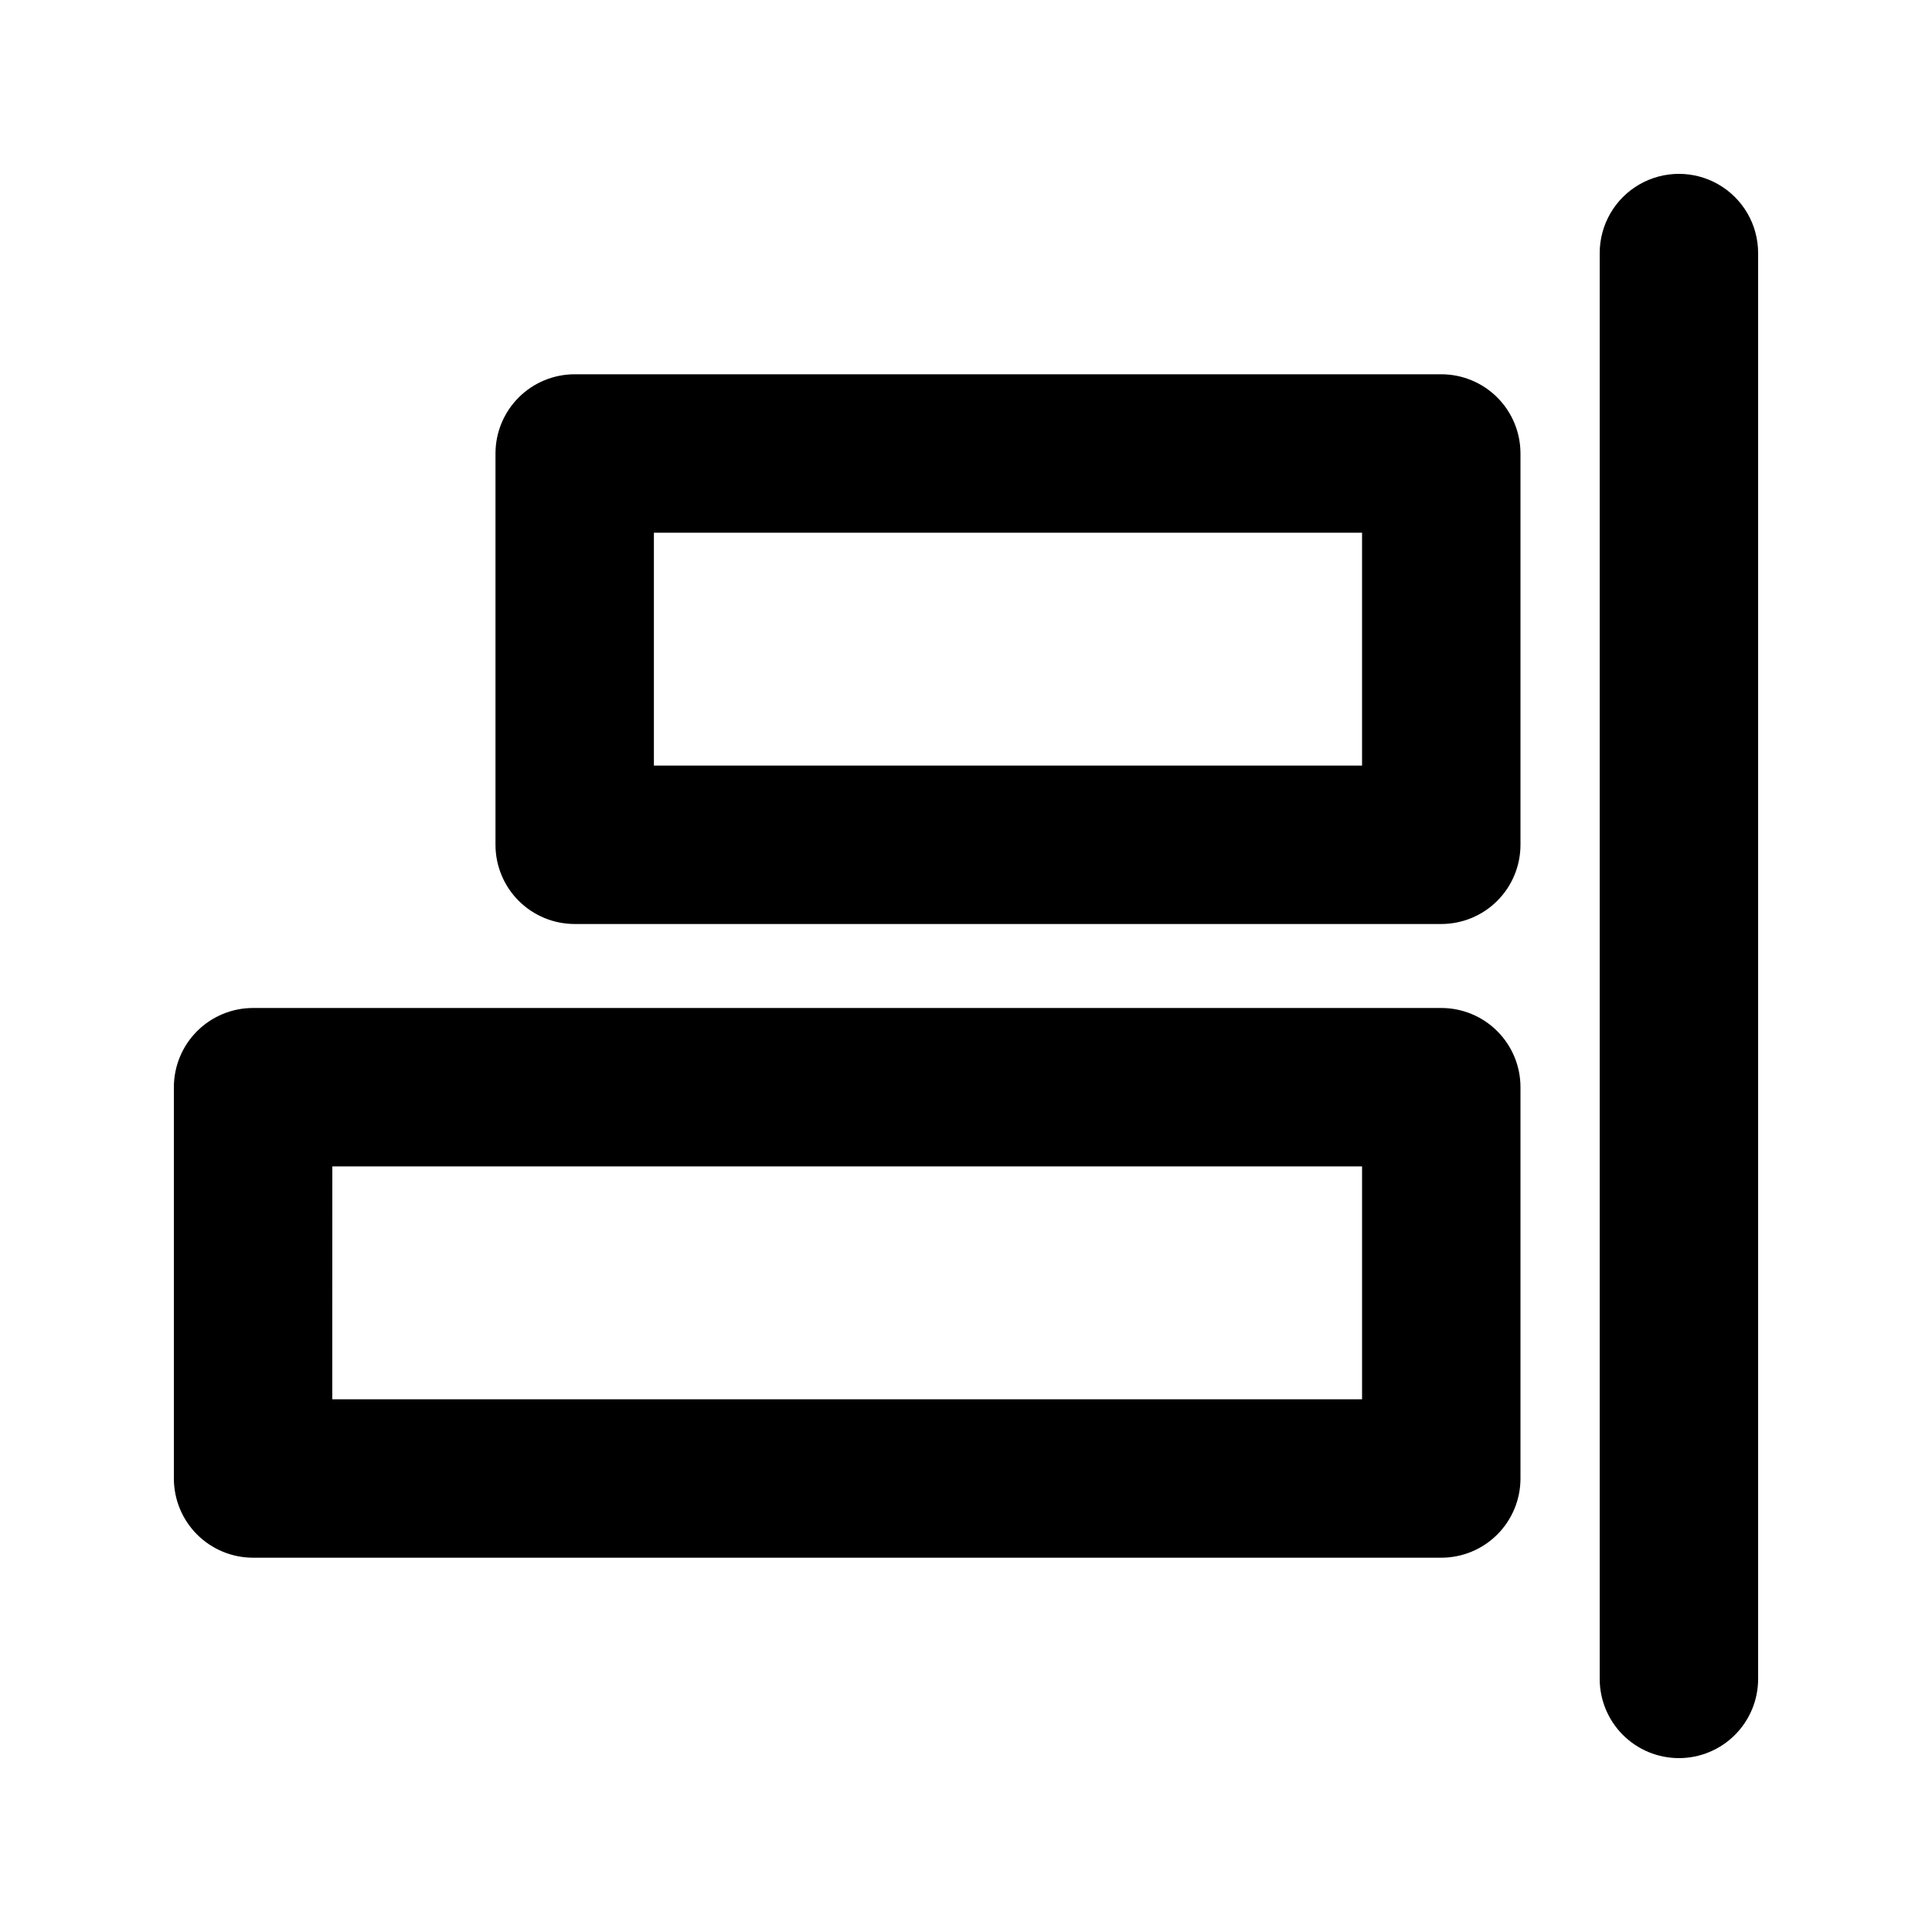
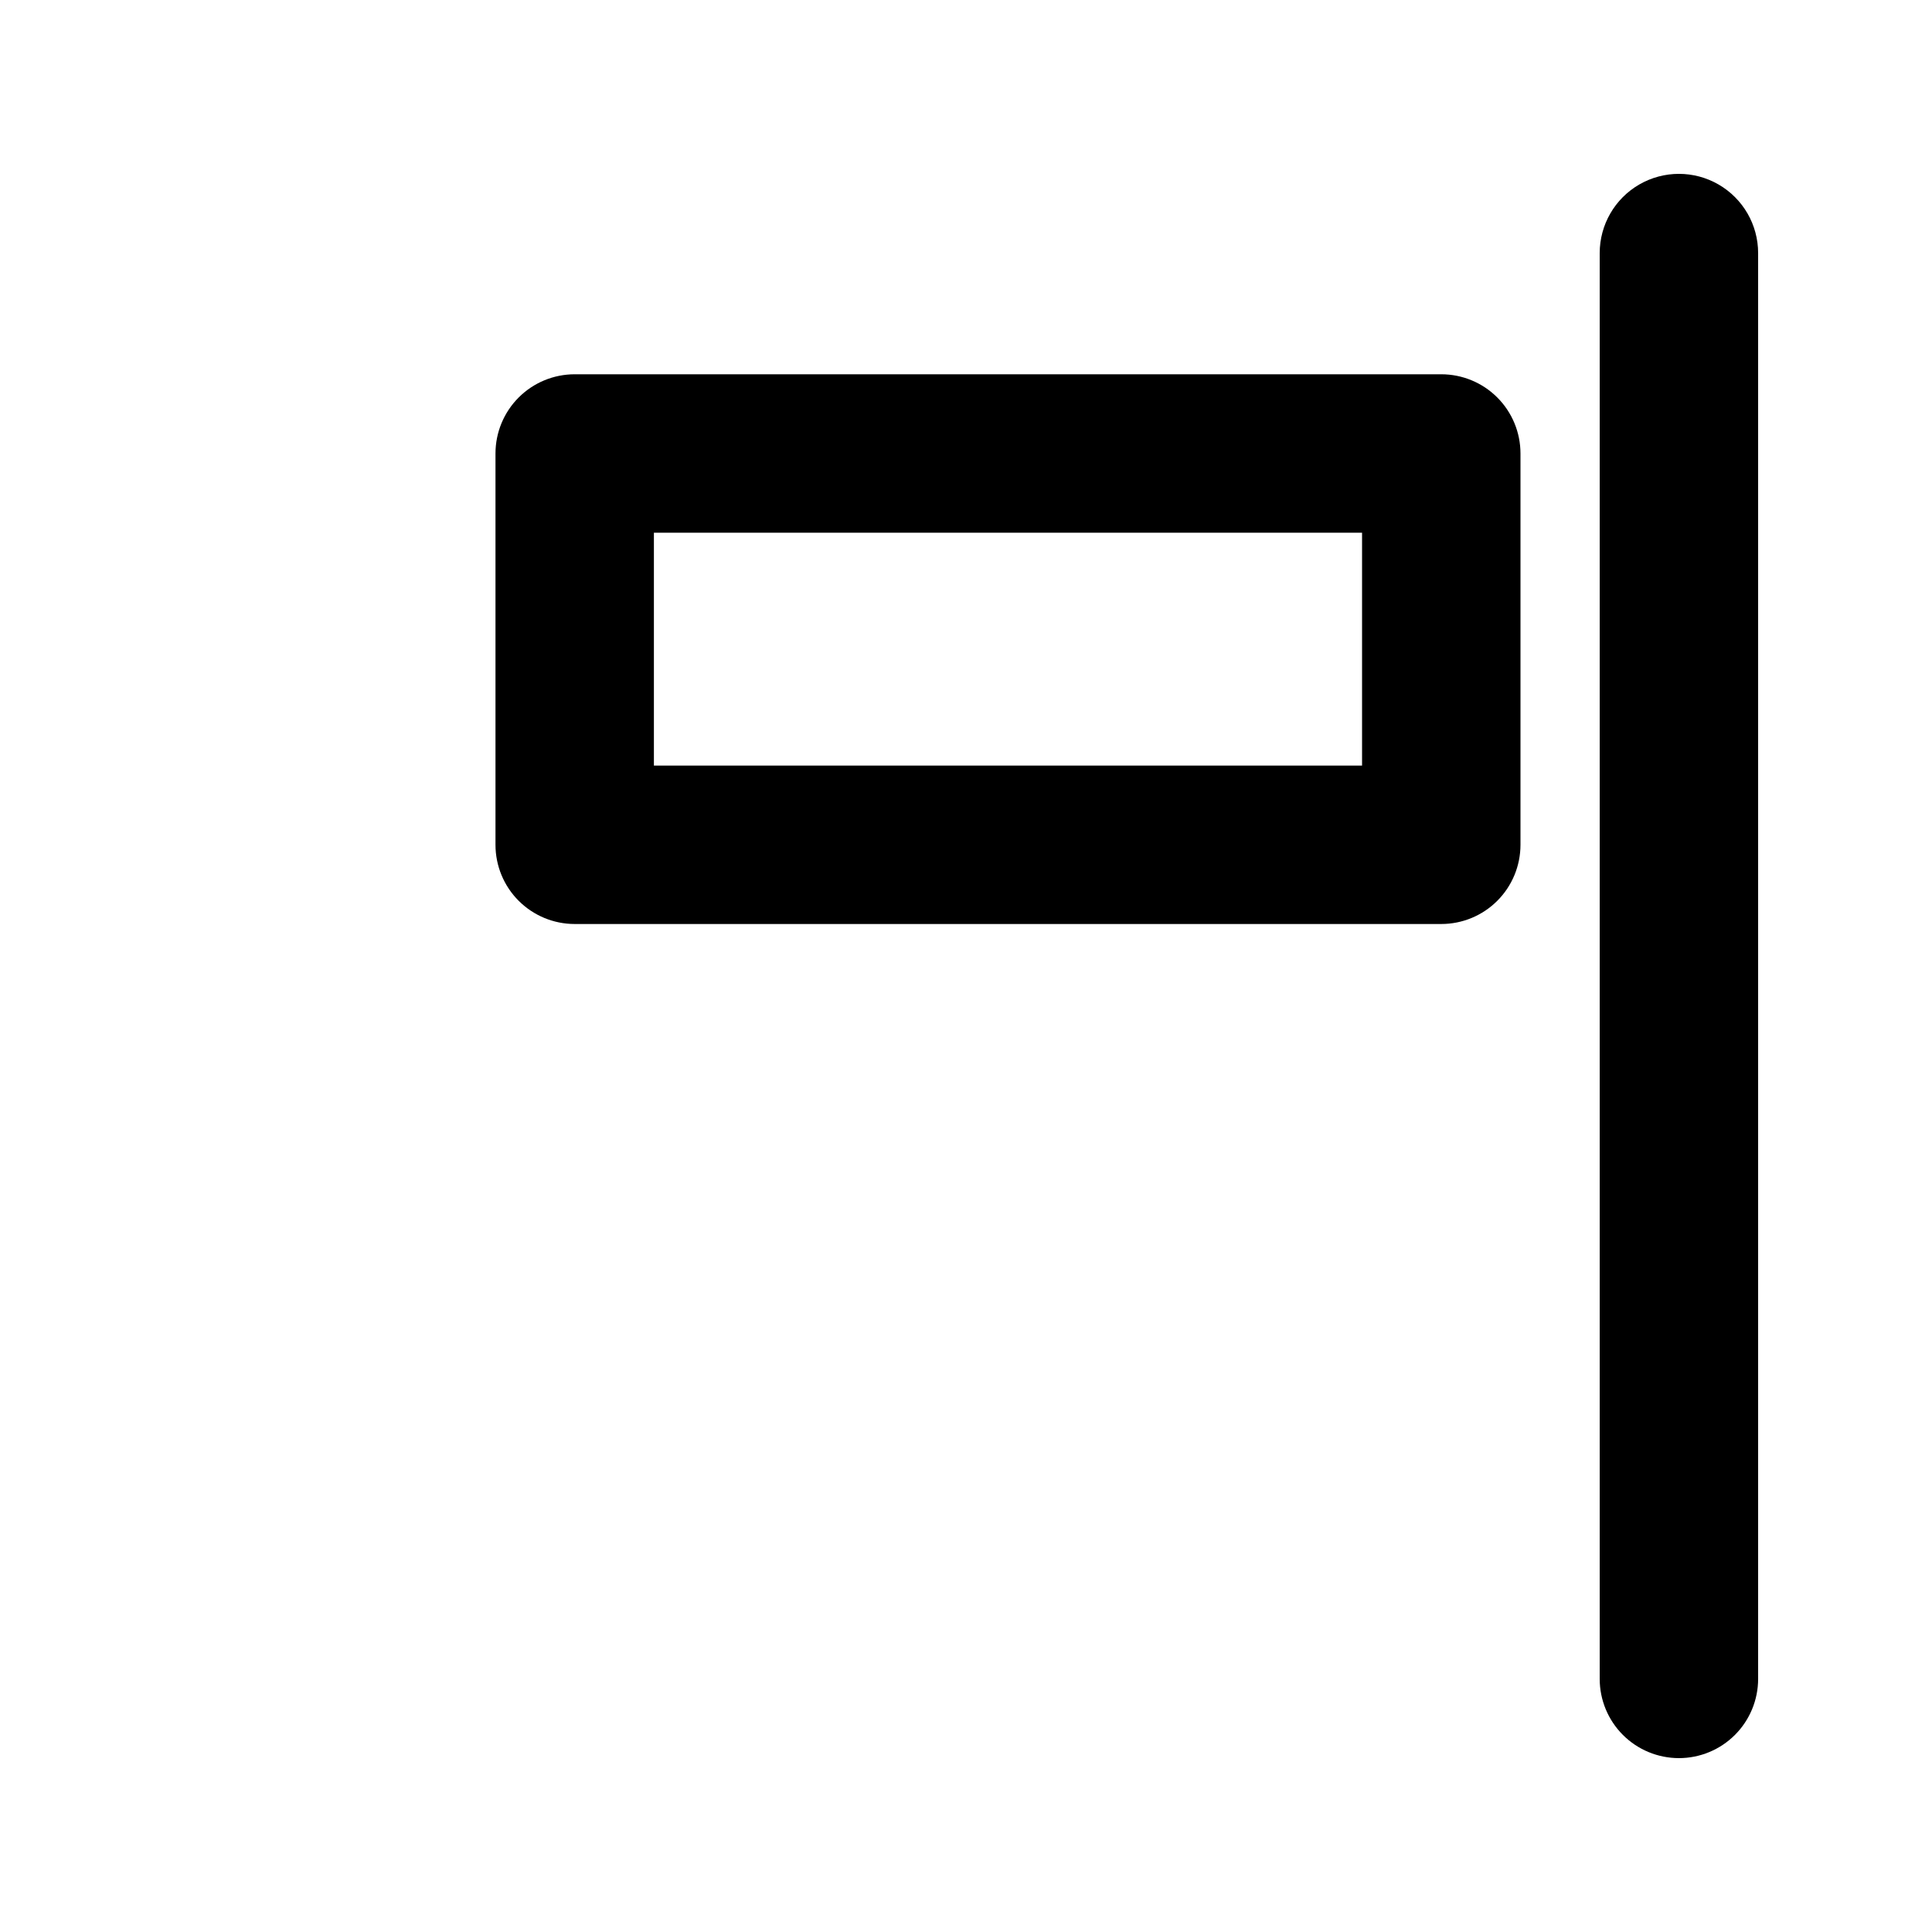
<svg xmlns="http://www.w3.org/2000/svg" fill="#000000" width="800px" height="800px" version="1.1" viewBox="144 144 512 512">
  <g>
    <path d="m525.95 388.87h-229.65c-5.566 0-10.906-2.211-14.844-6.148-3.938-3.934-6.148-9.273-6.148-14.844v-103.7c0-5.566 2.211-10.906 6.148-14.844s9.277-6.148 14.844-6.148h229.65c5.57 0 10.91 2.211 14.844 6.148 3.938 3.938 6.148 9.277 6.148 14.844v103.7c0 5.57-2.211 10.91-6.148 14.844-3.934 3.938-9.273 6.148-14.844 6.148zm-208.66-41.984h187.67v-61.715h-187.67z" />
-     <path d="m525.95 556.81h-314.88c-5.566 0-10.906-2.211-14.844-6.148s-6.148-9.277-6.148-14.844v-103.7c0-5.566 2.211-10.906 6.148-14.844s9.277-6.148 14.844-6.148h314.88c5.57 0 10.91 2.211 14.844 6.148 3.938 3.938 6.148 9.277 6.148 14.844v103.7c0 5.566-2.211 10.906-6.148 14.844-3.934 3.938-9.273 6.148-14.844 6.148zm-293.89-41.984h272.9v-61.715h-272.89z" />
    <path d="m588.93 609.92c-5.566 0-10.906-2.211-14.844-6.148-3.934-3.938-6.148-9.273-6.148-14.844v-377.86c0-7.5 4.004-14.43 10.496-18.18 6.496-3.75 14.5-3.75 20.992 0 6.496 3.75 10.496 10.68 10.496 18.18v377.86c0 5.57-2.211 10.906-6.148 14.844s-9.273 6.148-14.844 6.148z" />
  </g>
</svg>